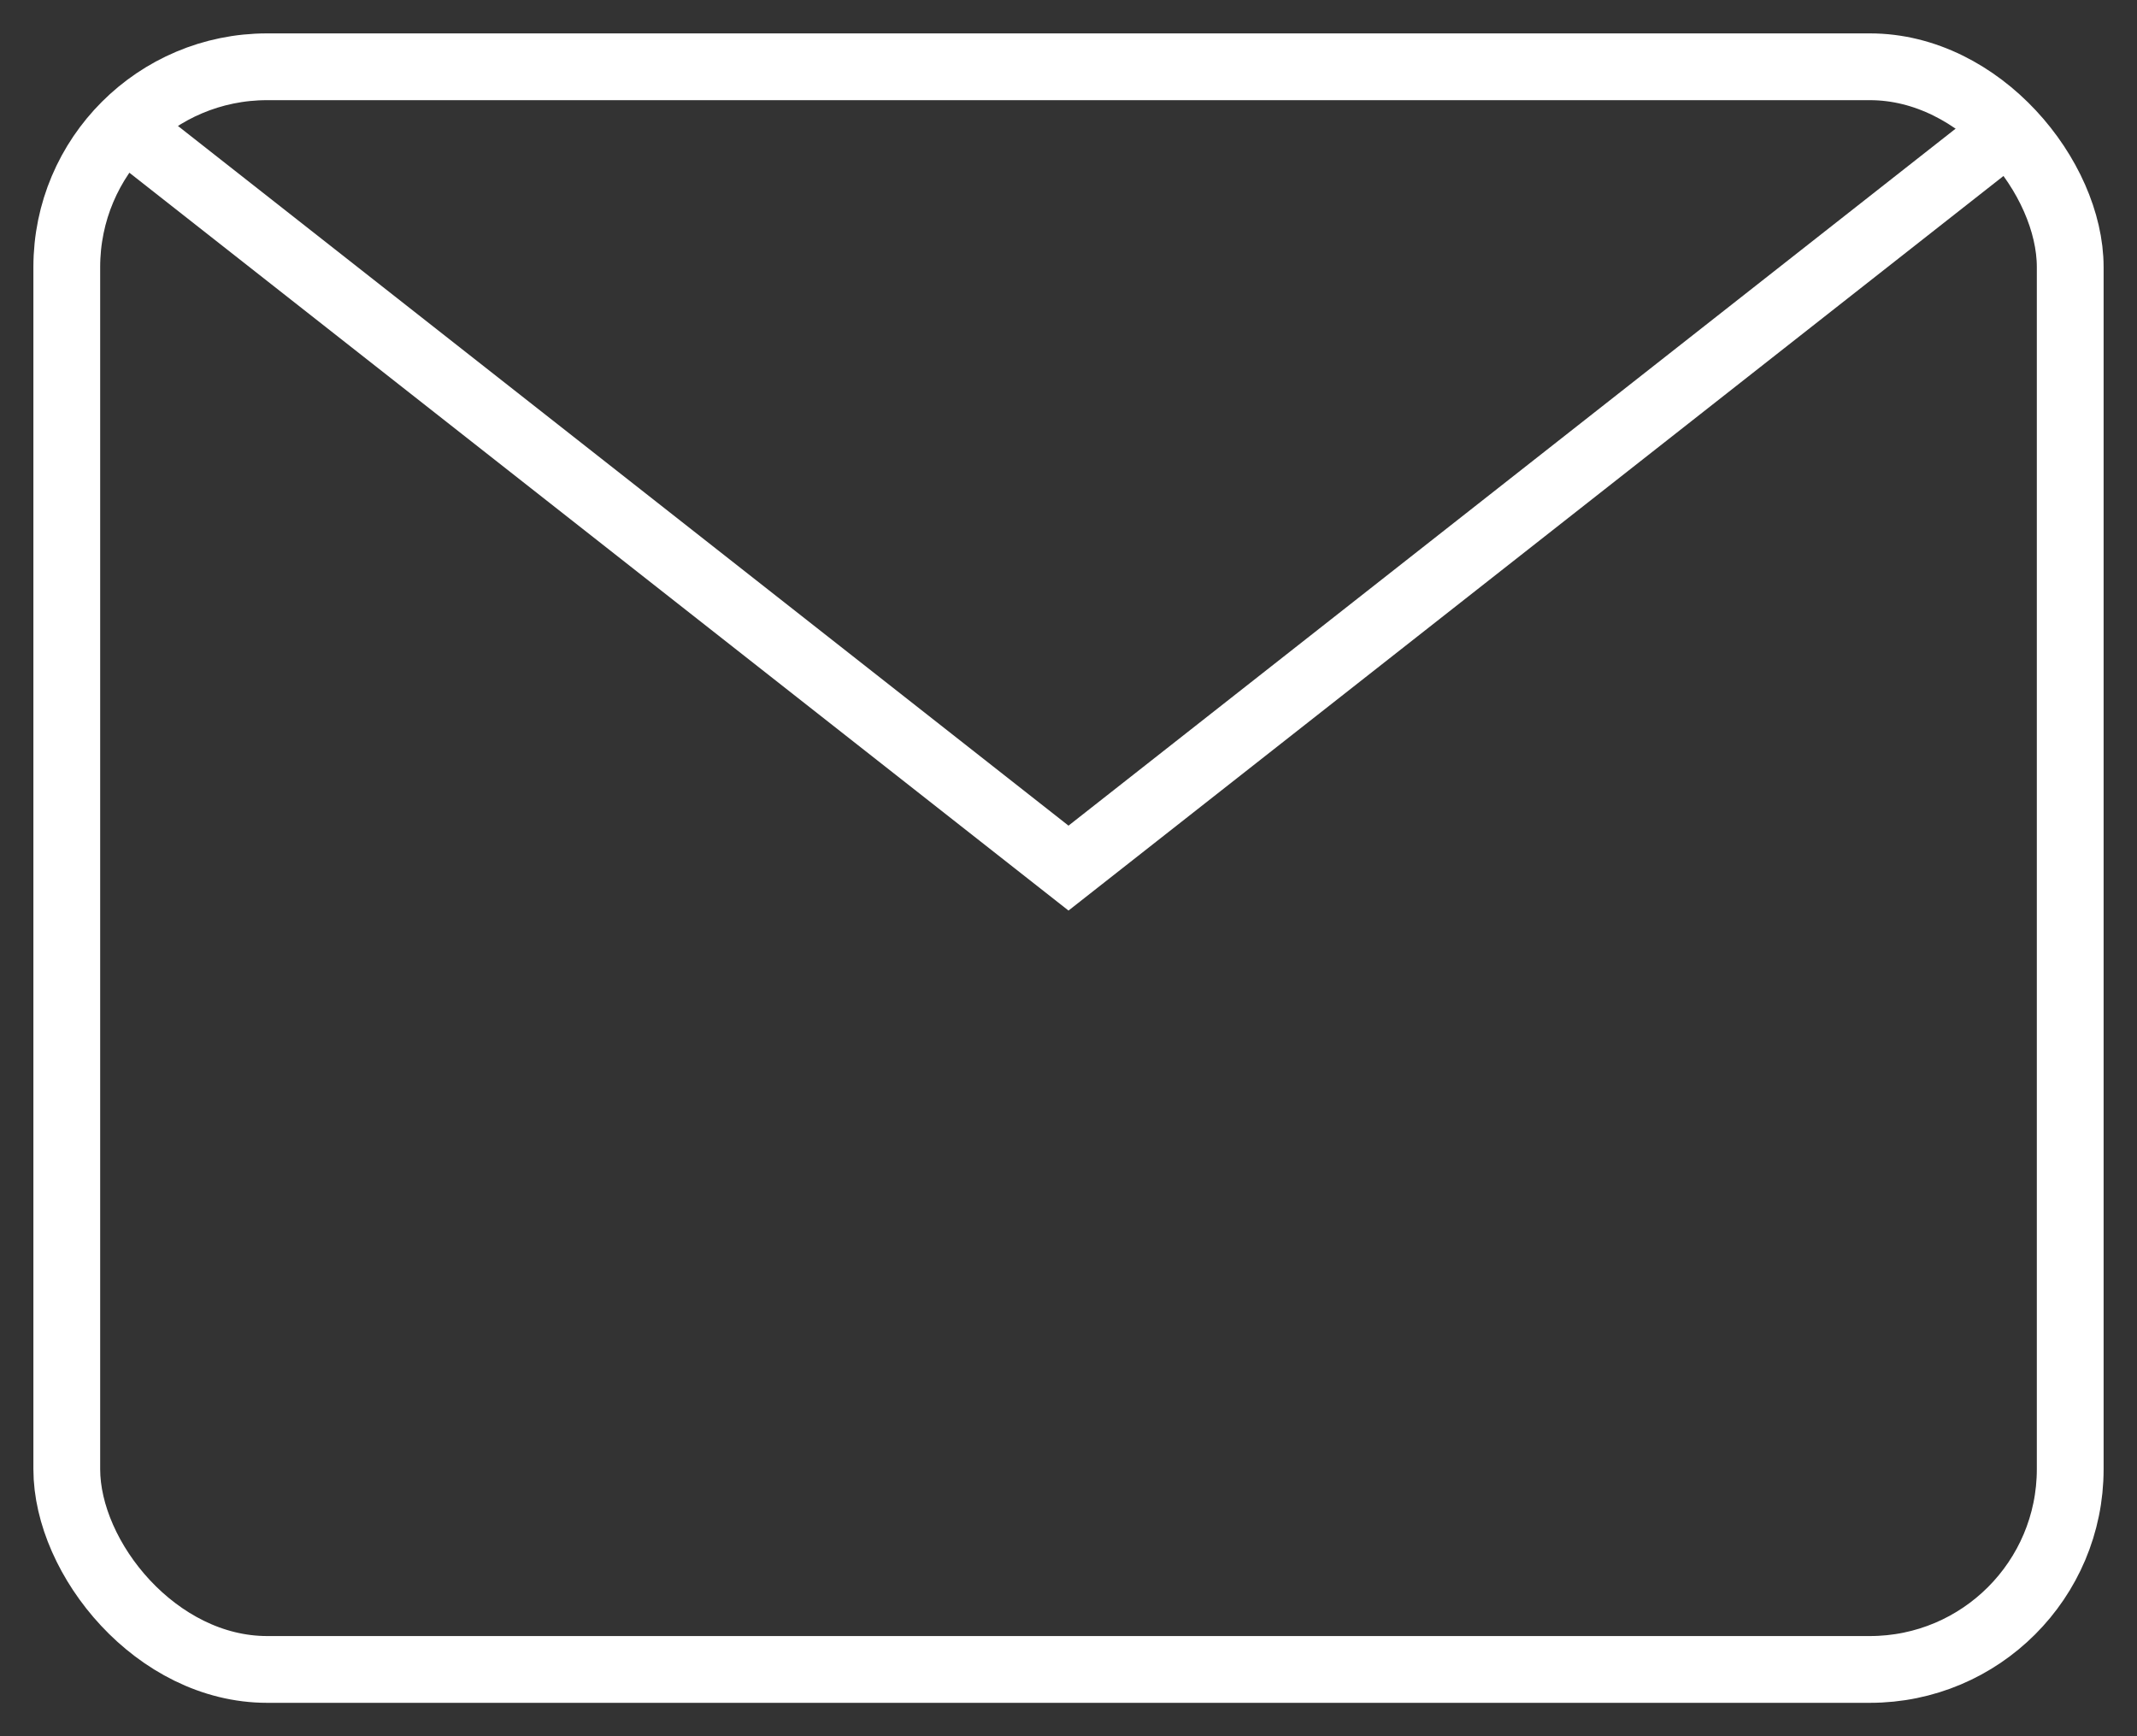
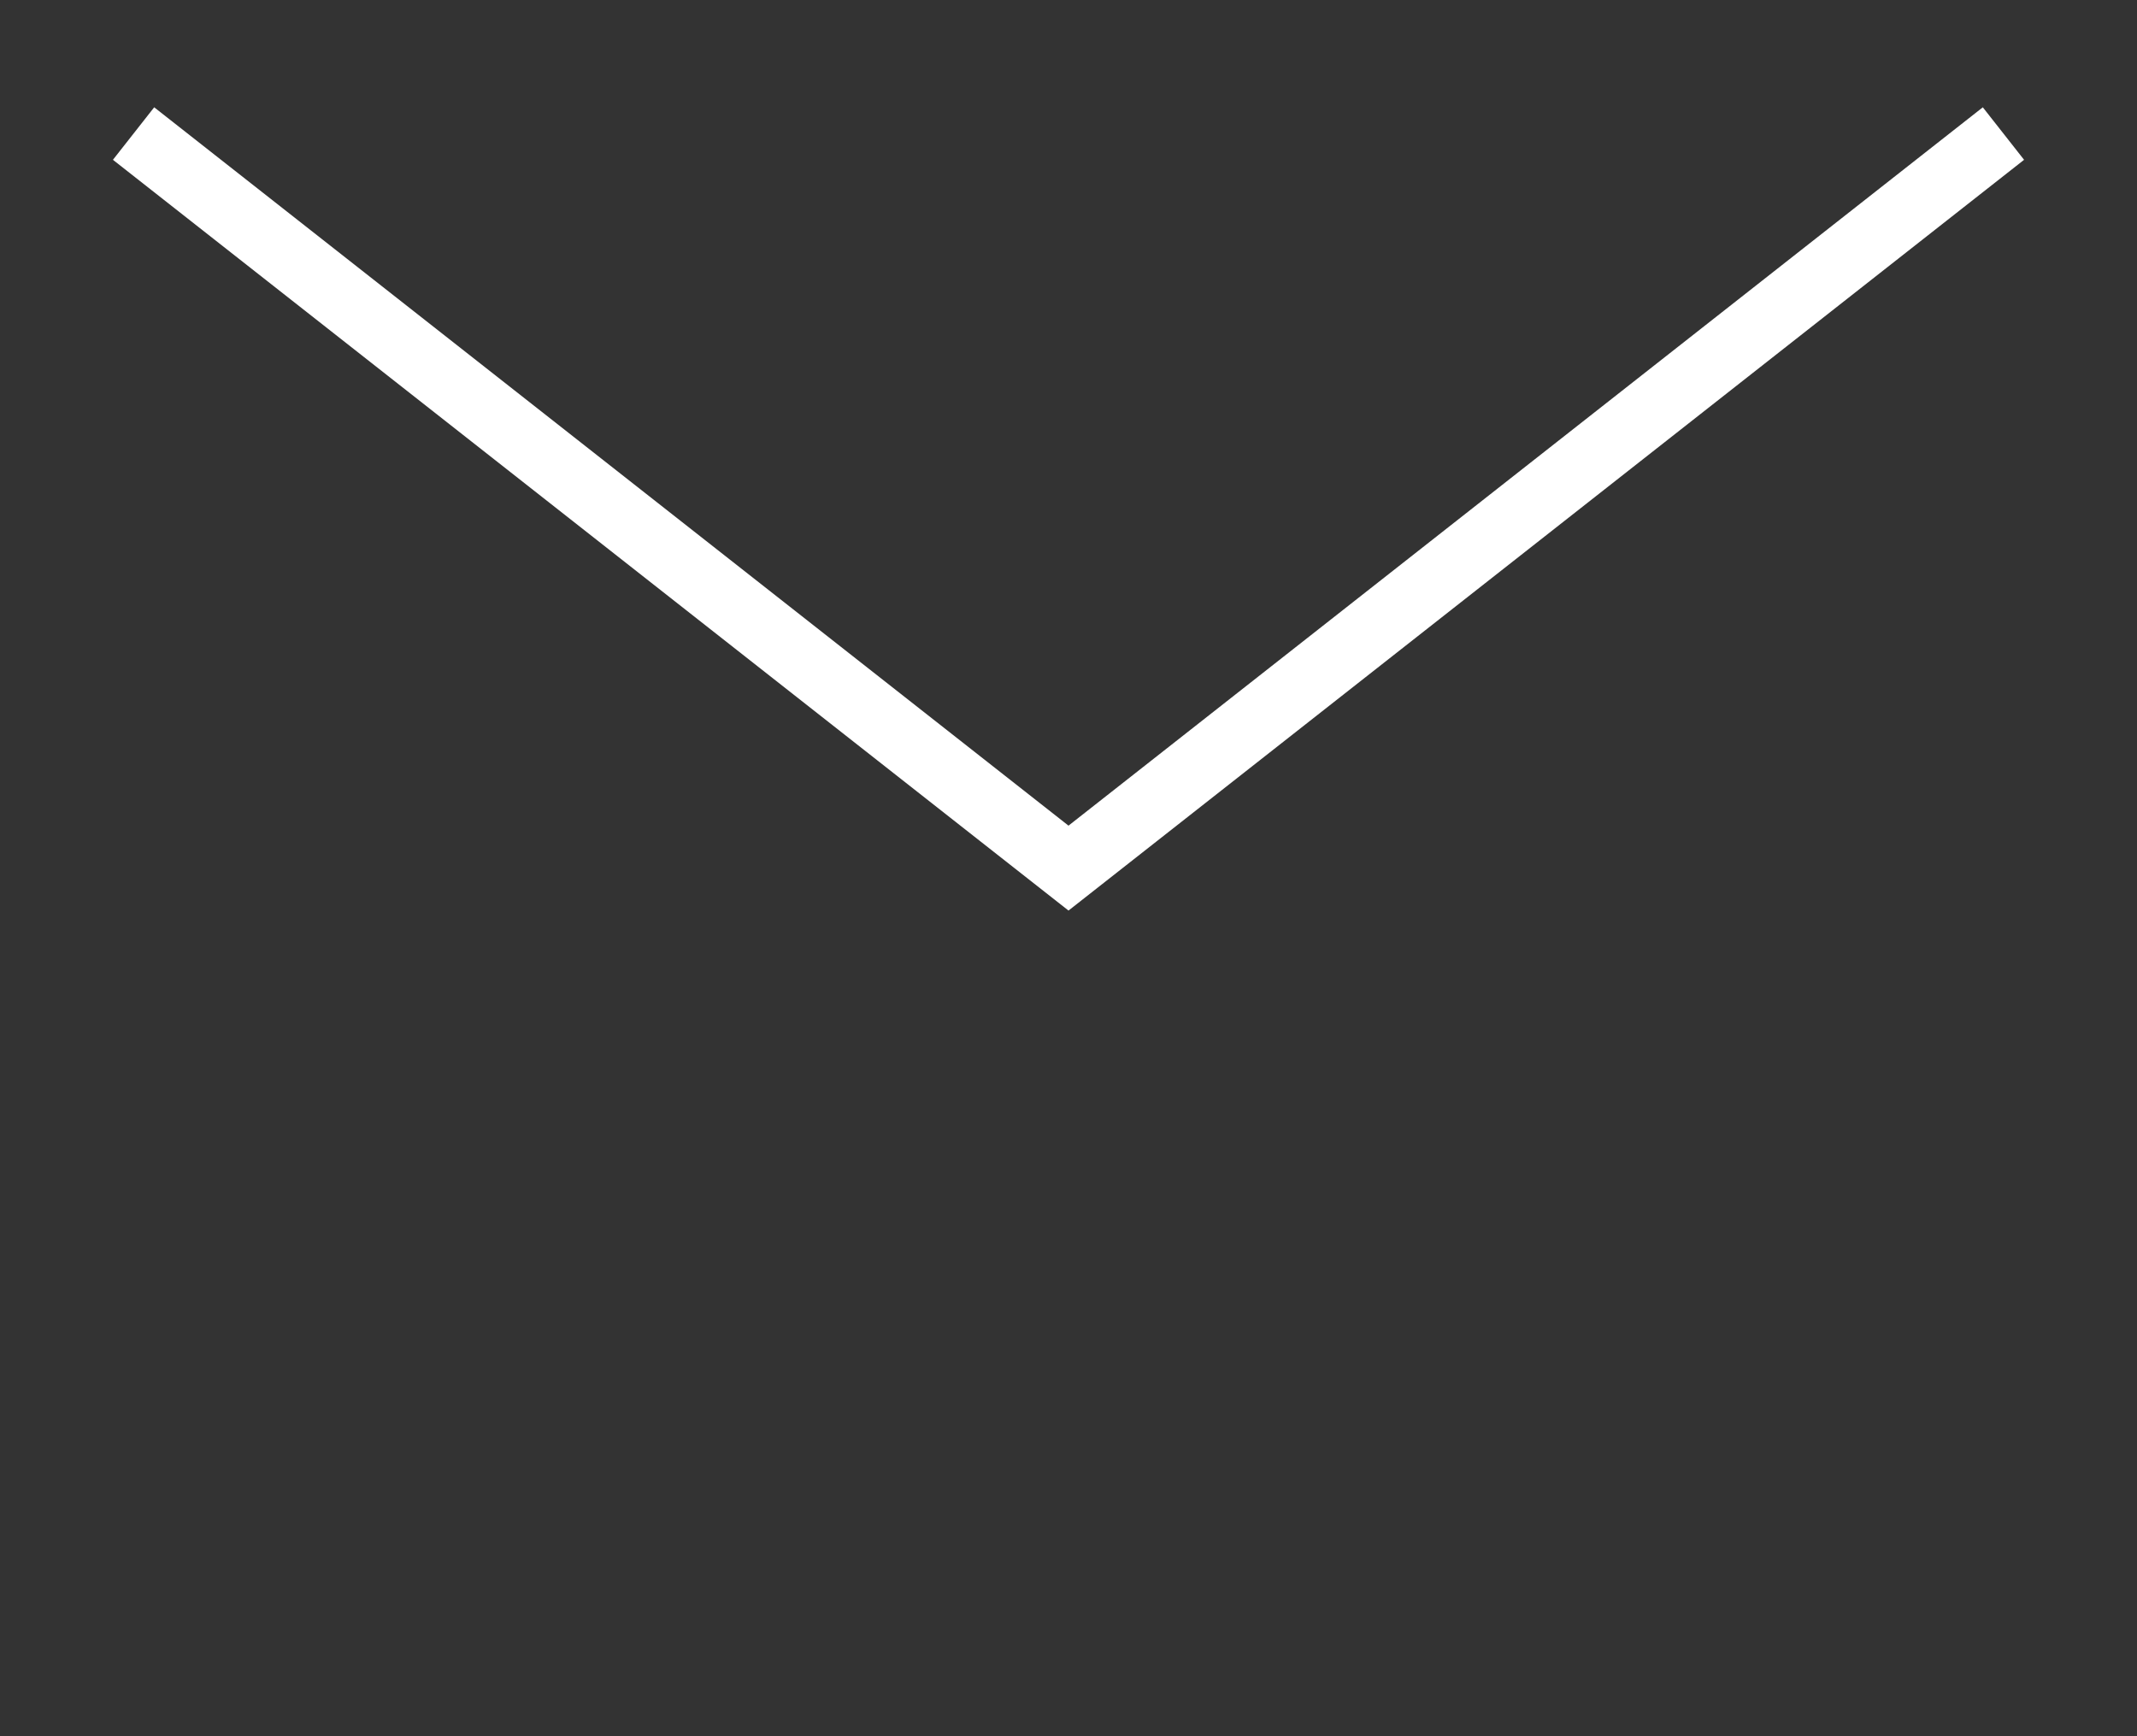
<svg xmlns="http://www.w3.org/2000/svg" width="32px" height="26px" viewBox="0 0 32 26" version="1.1">
  <rect x="0" y="0" width="32" height="26" fill="#333333" stroke="none" />
  <title>email-84</title>
  <desc>Created with Sketch.</desc>
  <g id="Page-1" stroke="none" stroke-width="1" fill="none" fill-rule="evenodd">
    <g id="VACHEMENT_PC" transform="translate(-496, -3766)" stroke="#FFFFFF">
      <g id="email-84" transform="translate(497, 3767)">
        <polyline id="Path" points="1 1 15 12 29 1" />
-         <rect id="Rectangle" stroke-linecap="square" x="0" y="0" width="30" height="24" rx="3" />
      </g>
    </g>
  </g>
</svg>